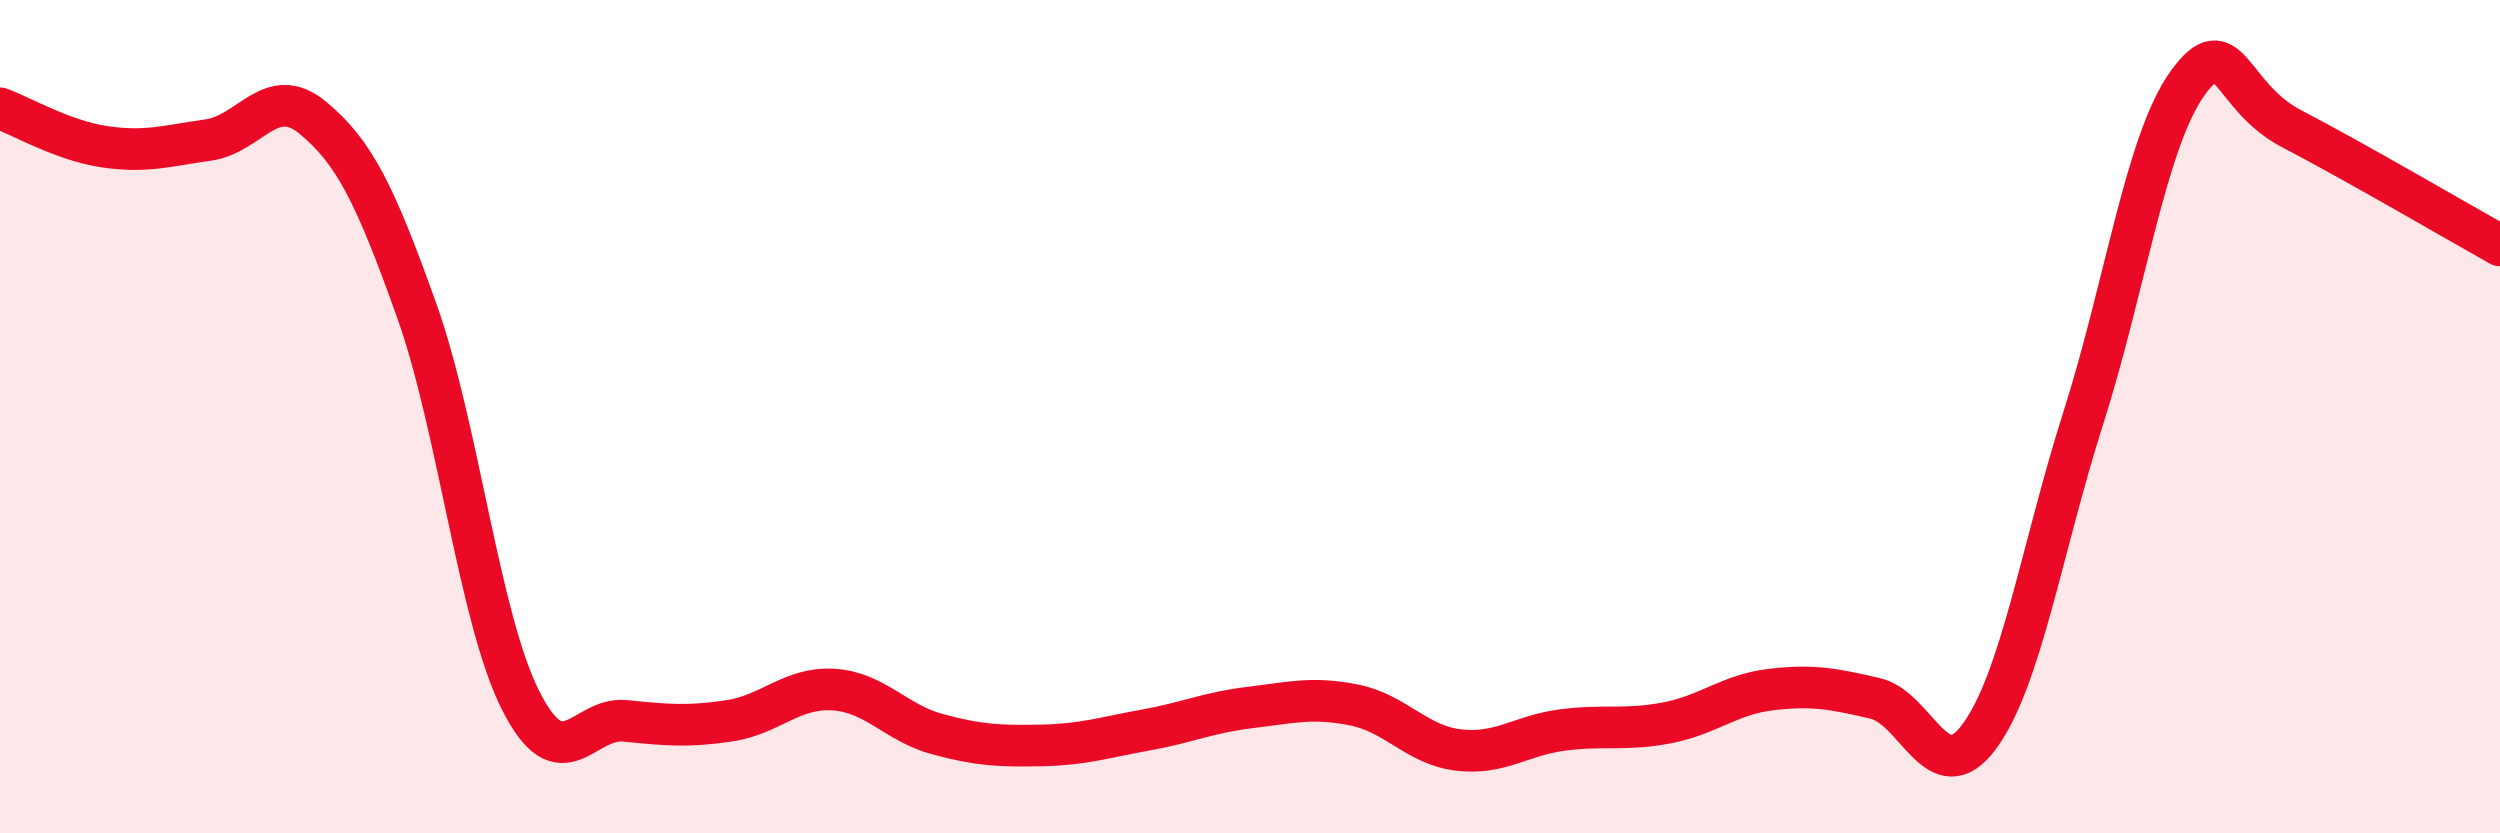
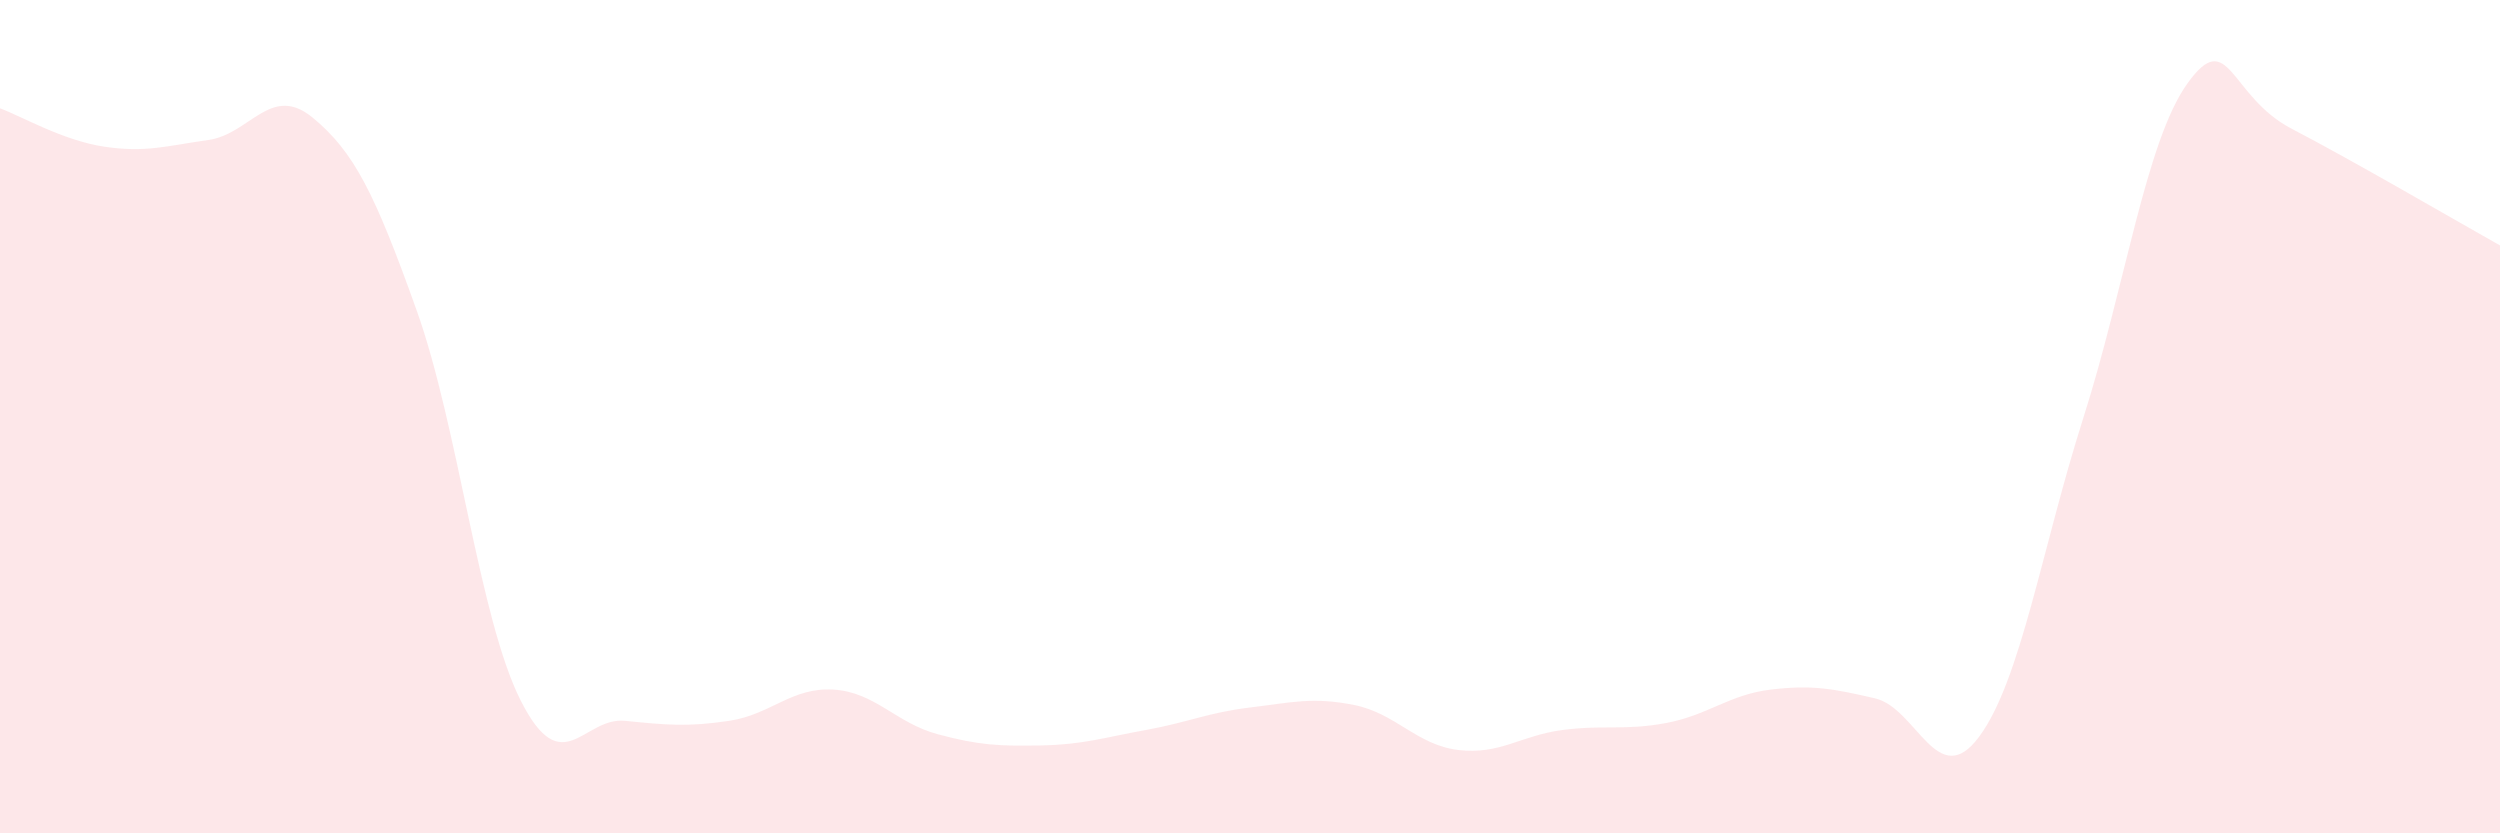
<svg xmlns="http://www.w3.org/2000/svg" width="60" height="20" viewBox="0 0 60 20">
  <path d="M 0,2.6 C 0.5,2.78 1.5,3.37 2.5,3.52 C 3.5,3.67 4,3.5 5,3.36 C 6,3.22 6.5,2 7.5,2.82 C 8.5,3.64 9,4.65 10,7.45 C 11,10.25 11.5,14.85 12.5,16.82 C 13.5,18.79 14,17.2 15,17.3 C 16,17.4 16.5,17.45 17.5,17.3 C 18.5,17.15 19,16.49 20,16.55 C 21,16.61 21.5,17.35 22.5,17.62 C 23.5,17.89 24,17.91 25,17.89 C 26,17.87 26.5,17.7 27.5,17.52 C 28.5,17.34 29,17.1 30,16.98 C 31,16.86 31.5,16.72 32.5,16.92 C 33.5,17.12 34,17.88 35,18 C 36,18.12 36.5,17.65 37.5,17.52 C 38.5,17.39 39,17.54 40,17.35 C 41,17.16 41.5,16.67 42.5,16.55 C 43.5,16.43 44,16.53 45,16.76 C 46,16.99 46.5,19.03 47.5,17.68 C 48.5,16.33 49,13.17 50,10.03 C 51,6.89 51.5,3.39 52.5,2 C 53.5,0.61 53.5,2.31 55,3.09 C 56.5,3.87 59,5.33 60,5.89L60 20L0 20Z" fill="#EB0A25" opacity="0.1" stroke-linecap="round" stroke-linejoin="round" />
-   <path d="M 0,2.6 C 0.5,2.78 1.5,3.37 2.5,3.52 C 3.5,3.67 4,3.5 5,3.36 C 6,3.22 6.5,2 7.5,2.82 C 8.5,3.64 9,4.65 10,7.45 C 11,10.25 11.5,14.85 12.5,16.82 C 13.5,18.79 14,17.2 15,17.3 C 16,17.4 16.5,17.45 17.5,17.3 C 18.5,17.15 19,16.49 20,16.55 C 21,16.61 21.5,17.35 22.5,17.62 C 23.5,17.89 24,17.91 25,17.89 C 26,17.87 26.5,17.7 27.5,17.52 C 28.5,17.34 29,17.1 30,16.98 C 31,16.86 31.5,16.72 32.5,16.92 C 33.5,17.12 34,17.88 35,18 C 36,18.12 36.5,17.65 37.5,17.52 C 38.5,17.39 39,17.54 40,17.35 C 41,17.16 41.5,16.67 42.5,16.55 C 43.5,16.43 44,16.53 45,16.76 C 46,16.99 46.5,19.03 47.5,17.68 C 48.5,16.33 49,13.17 50,10.03 C 51,6.89 51.5,3.39 52.5,2 C 53.5,0.61 53.5,2.31 55,3.09 C 56.5,3.87 59,5.33 60,5.89" stroke="#EB0A25" stroke-width="1" fill="none" stroke-linecap="round" stroke-linejoin="round" />
</svg>